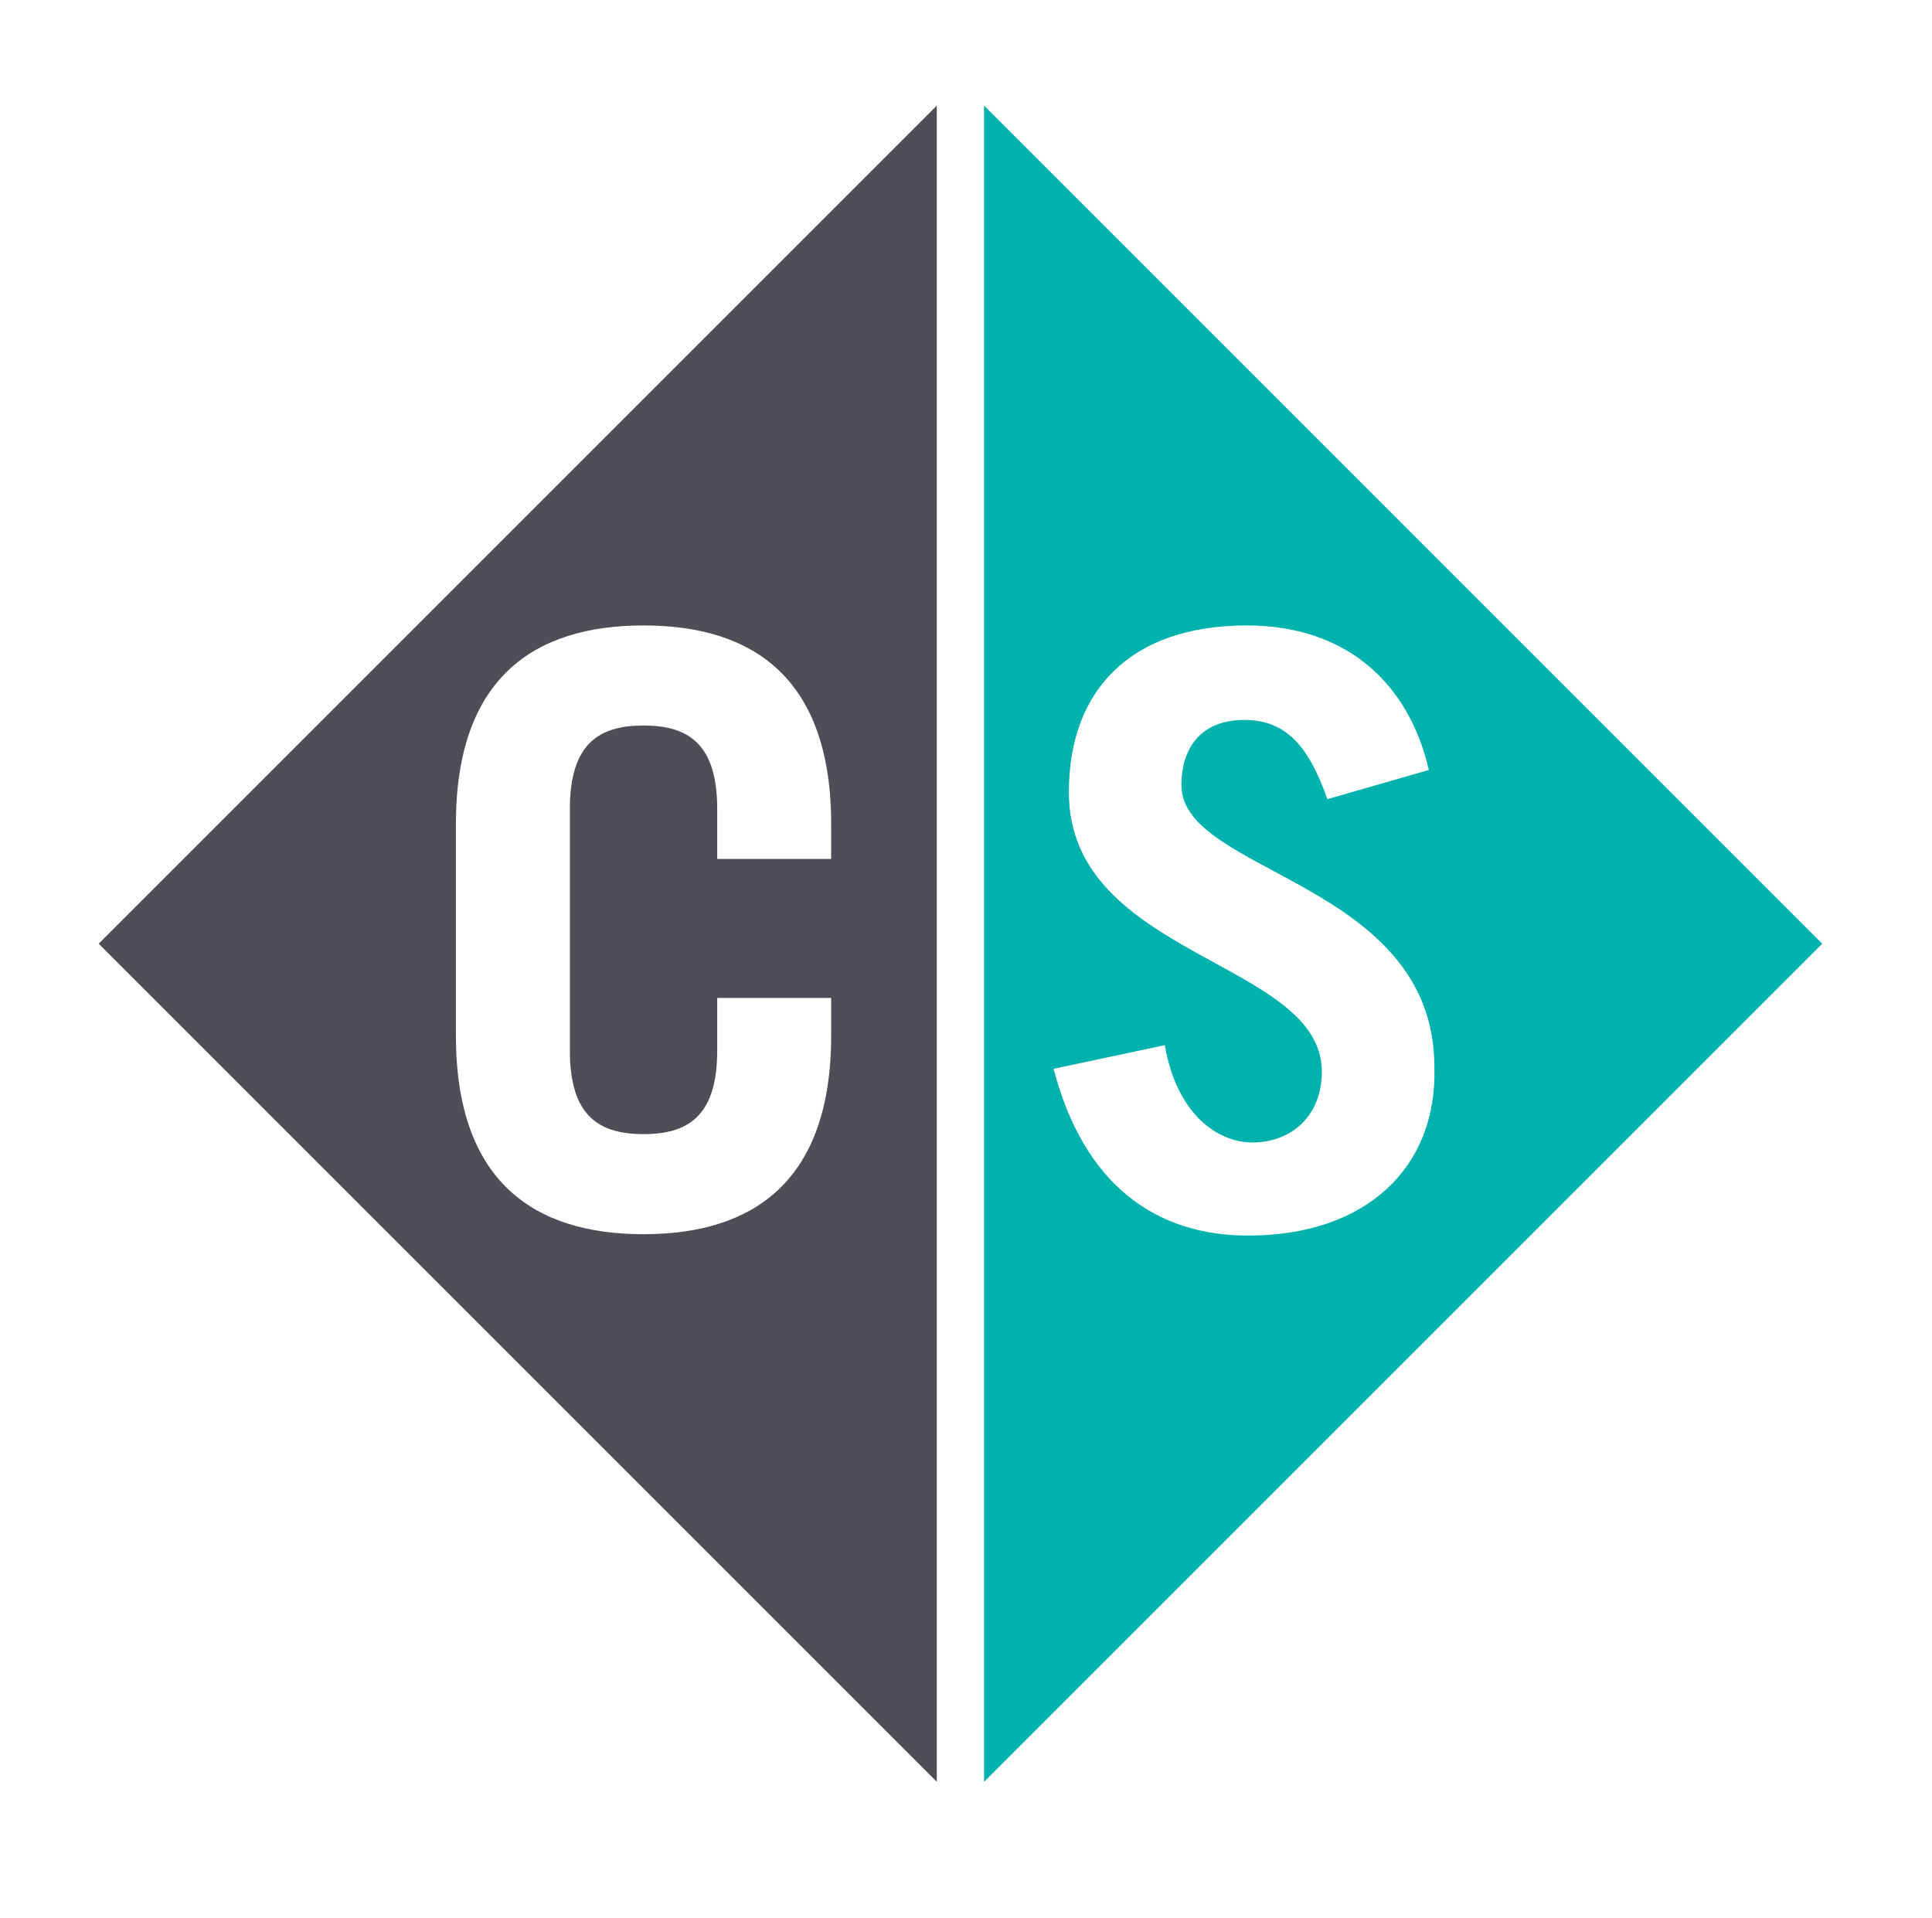
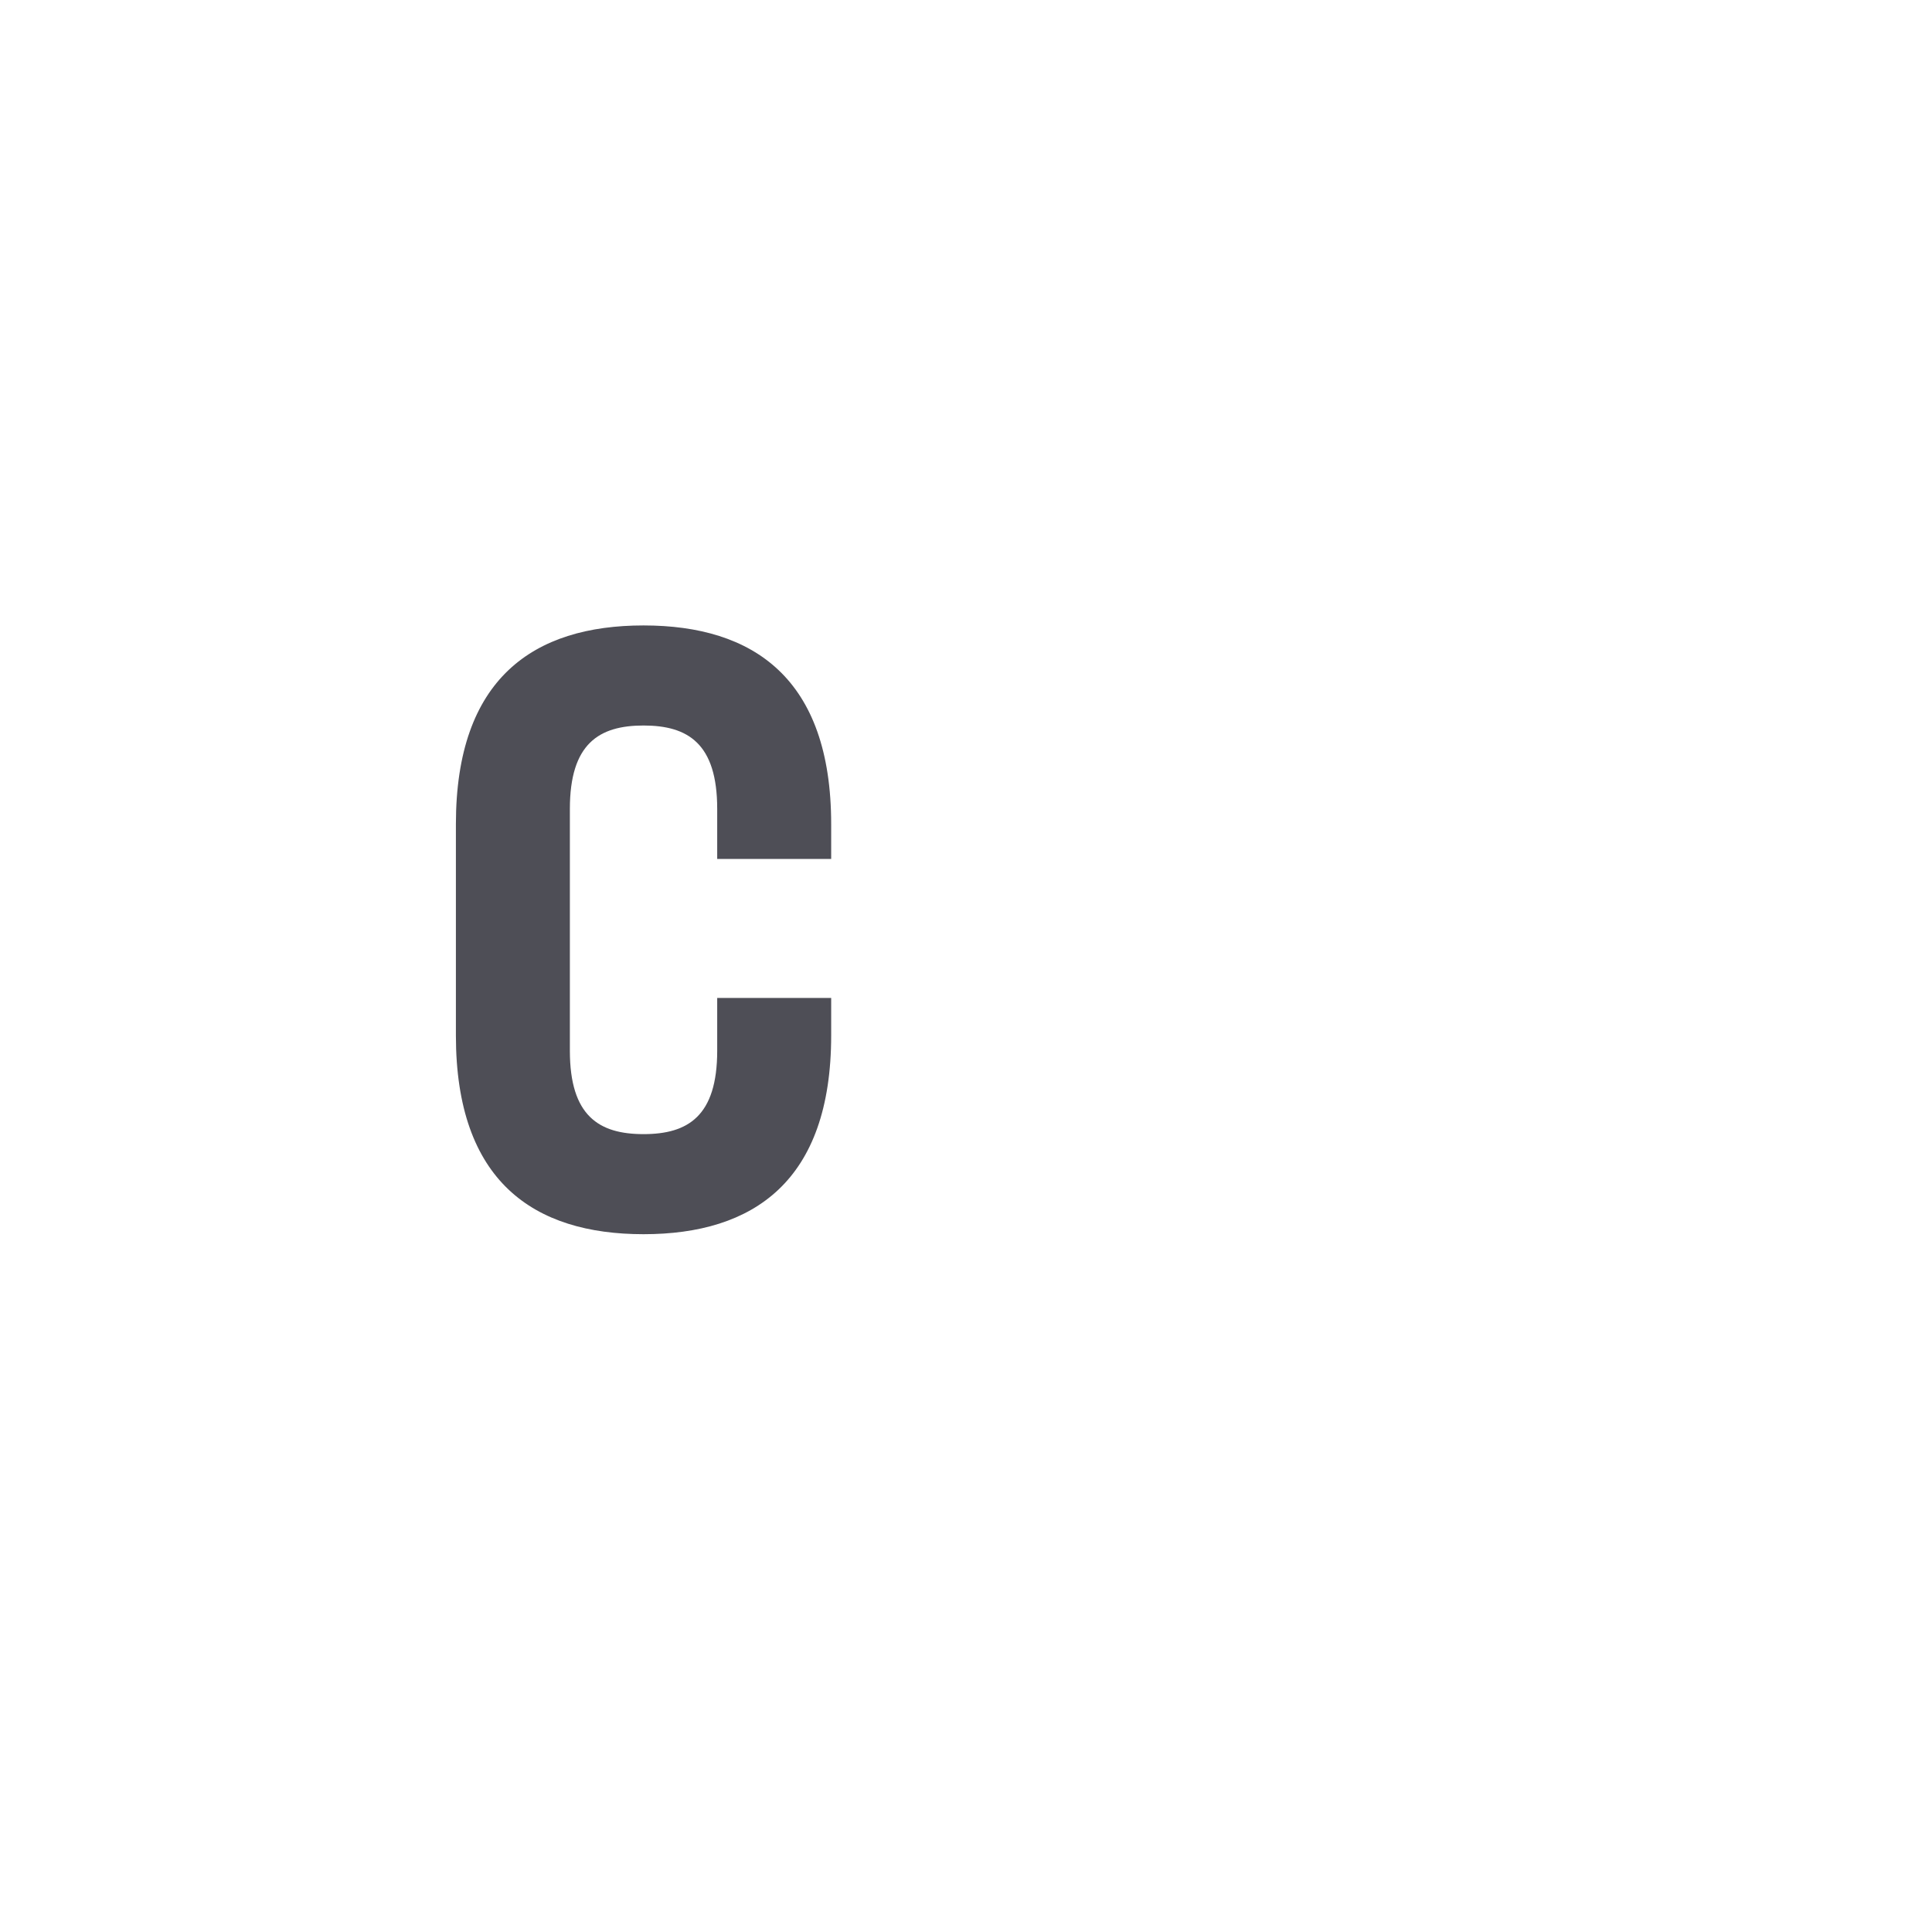
<svg xmlns="http://www.w3.org/2000/svg" viewBox="0 0 139 138" xml:space="preserve">
-   <path fill="#00B2AD" d="M70.8 7.6v120.6l60.3-60.3L70.8 7.6zm19 81.3c-6.6 0-11.8-3.6-14-12l8-1.7c.9 5.1 3.9 7 6.3 7 2.8 0 5-1.9 5-5.1 0-8-18.2-8.2-18.2-20.1 0-7.3 4.4-12 12.8-12 7.3 0 11.7 4.3 13.1 10.4l-7.3 2.1c-1.4-4-3.1-5.7-6-5.7S85 53.6 85 56.5c0 6.4 18.2 6.9 18.2 20.3.2 7.2-4.9 12.1-13.4 12.1z" />
-   <path fill="#4E4E56" d="m7.1 67.9 60.3 60.3V7.6L7.1 67.9zm52.7-6.1h-8.2v-3.6c0-4.7-2.1-6-5.3-6s-5.3 1.3-5.3 6v17.4c0 4.7 2.1 6 5.3 6s5.3-1.3 5.3-6v-3.8h8.2v2.7c0 10.5-5.6 14.3-13.5 14.3S32.8 85 32.8 74.5V59.3c0-10.5 5.6-14.3 13.5-14.3s13.5 3.8 13.5 14.3v2.5z" />
+   <path fill="#4E4E56" d="m7.1 67.9 60.3 60.3L7.1 67.9zm52.7-6.1h-8.2v-3.6c0-4.7-2.1-6-5.3-6s-5.3 1.3-5.3 6v17.4c0 4.7 2.1 6 5.3 6s5.3-1.3 5.3-6v-3.8h8.2v2.7c0 10.5-5.6 14.3-13.5 14.3S32.8 85 32.8 74.5V59.3c0-10.5 5.6-14.3 13.5-14.3s13.5 3.8 13.5 14.3v2.5z" />
</svg>